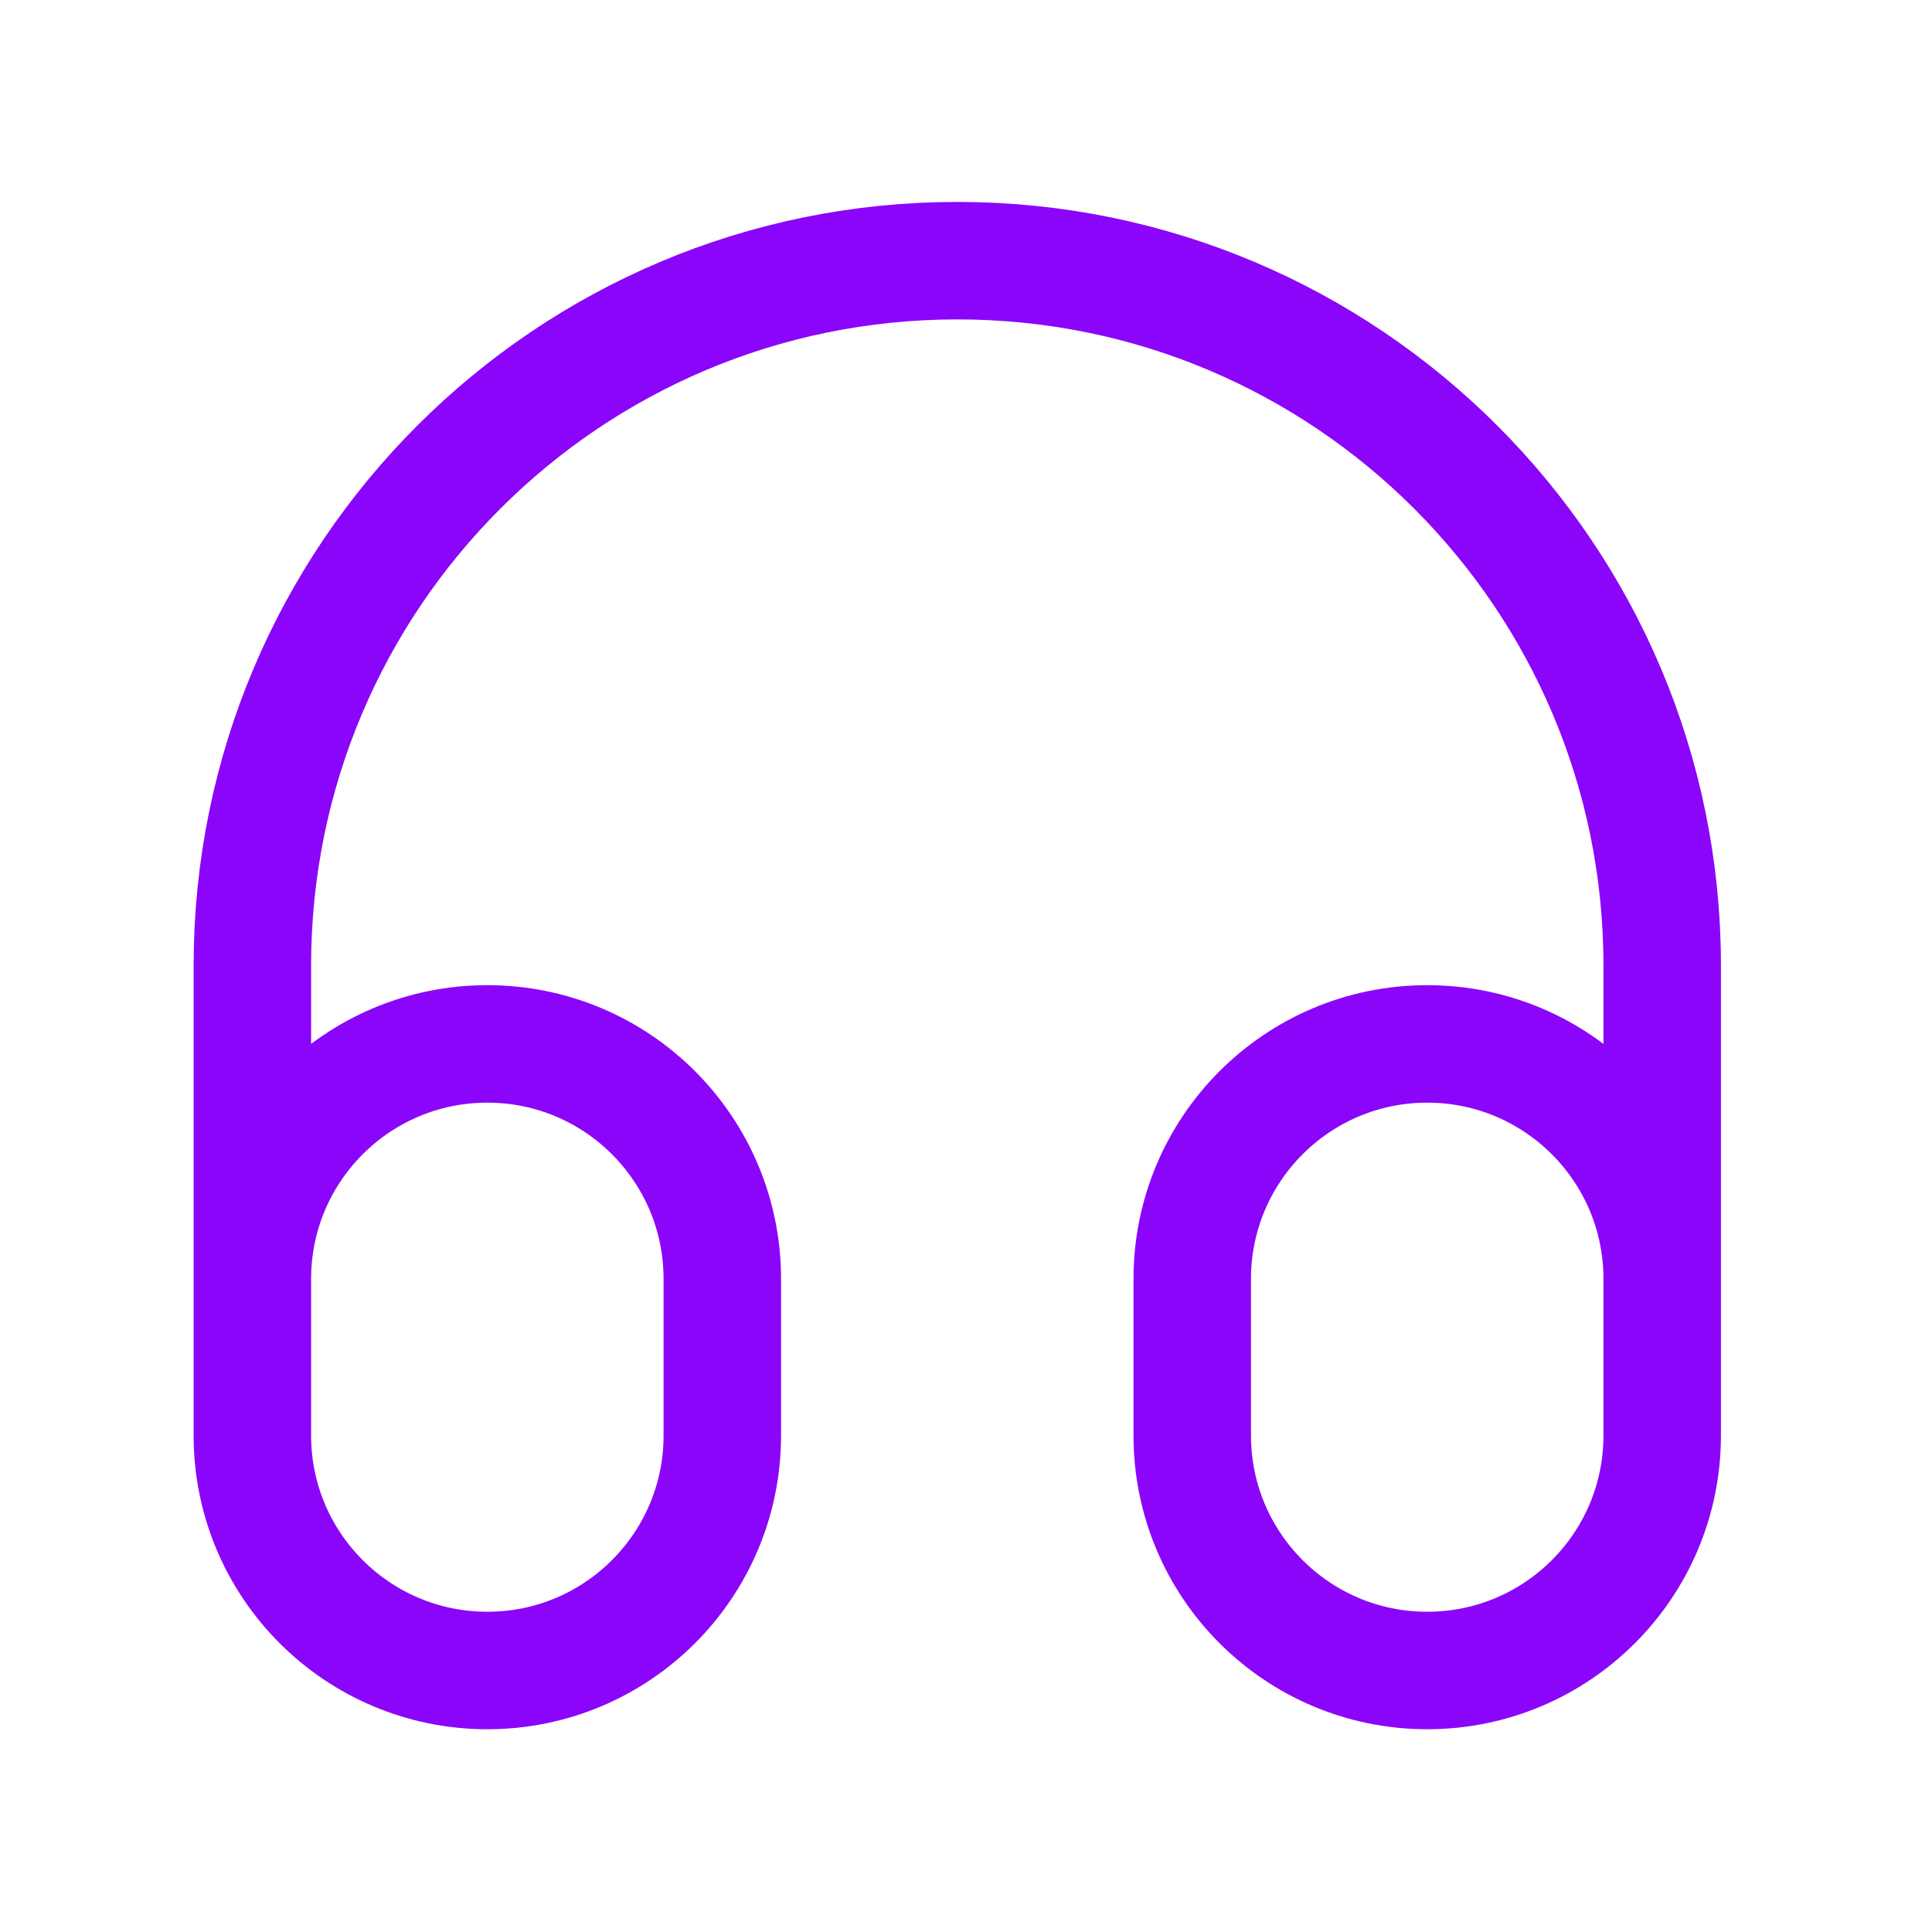
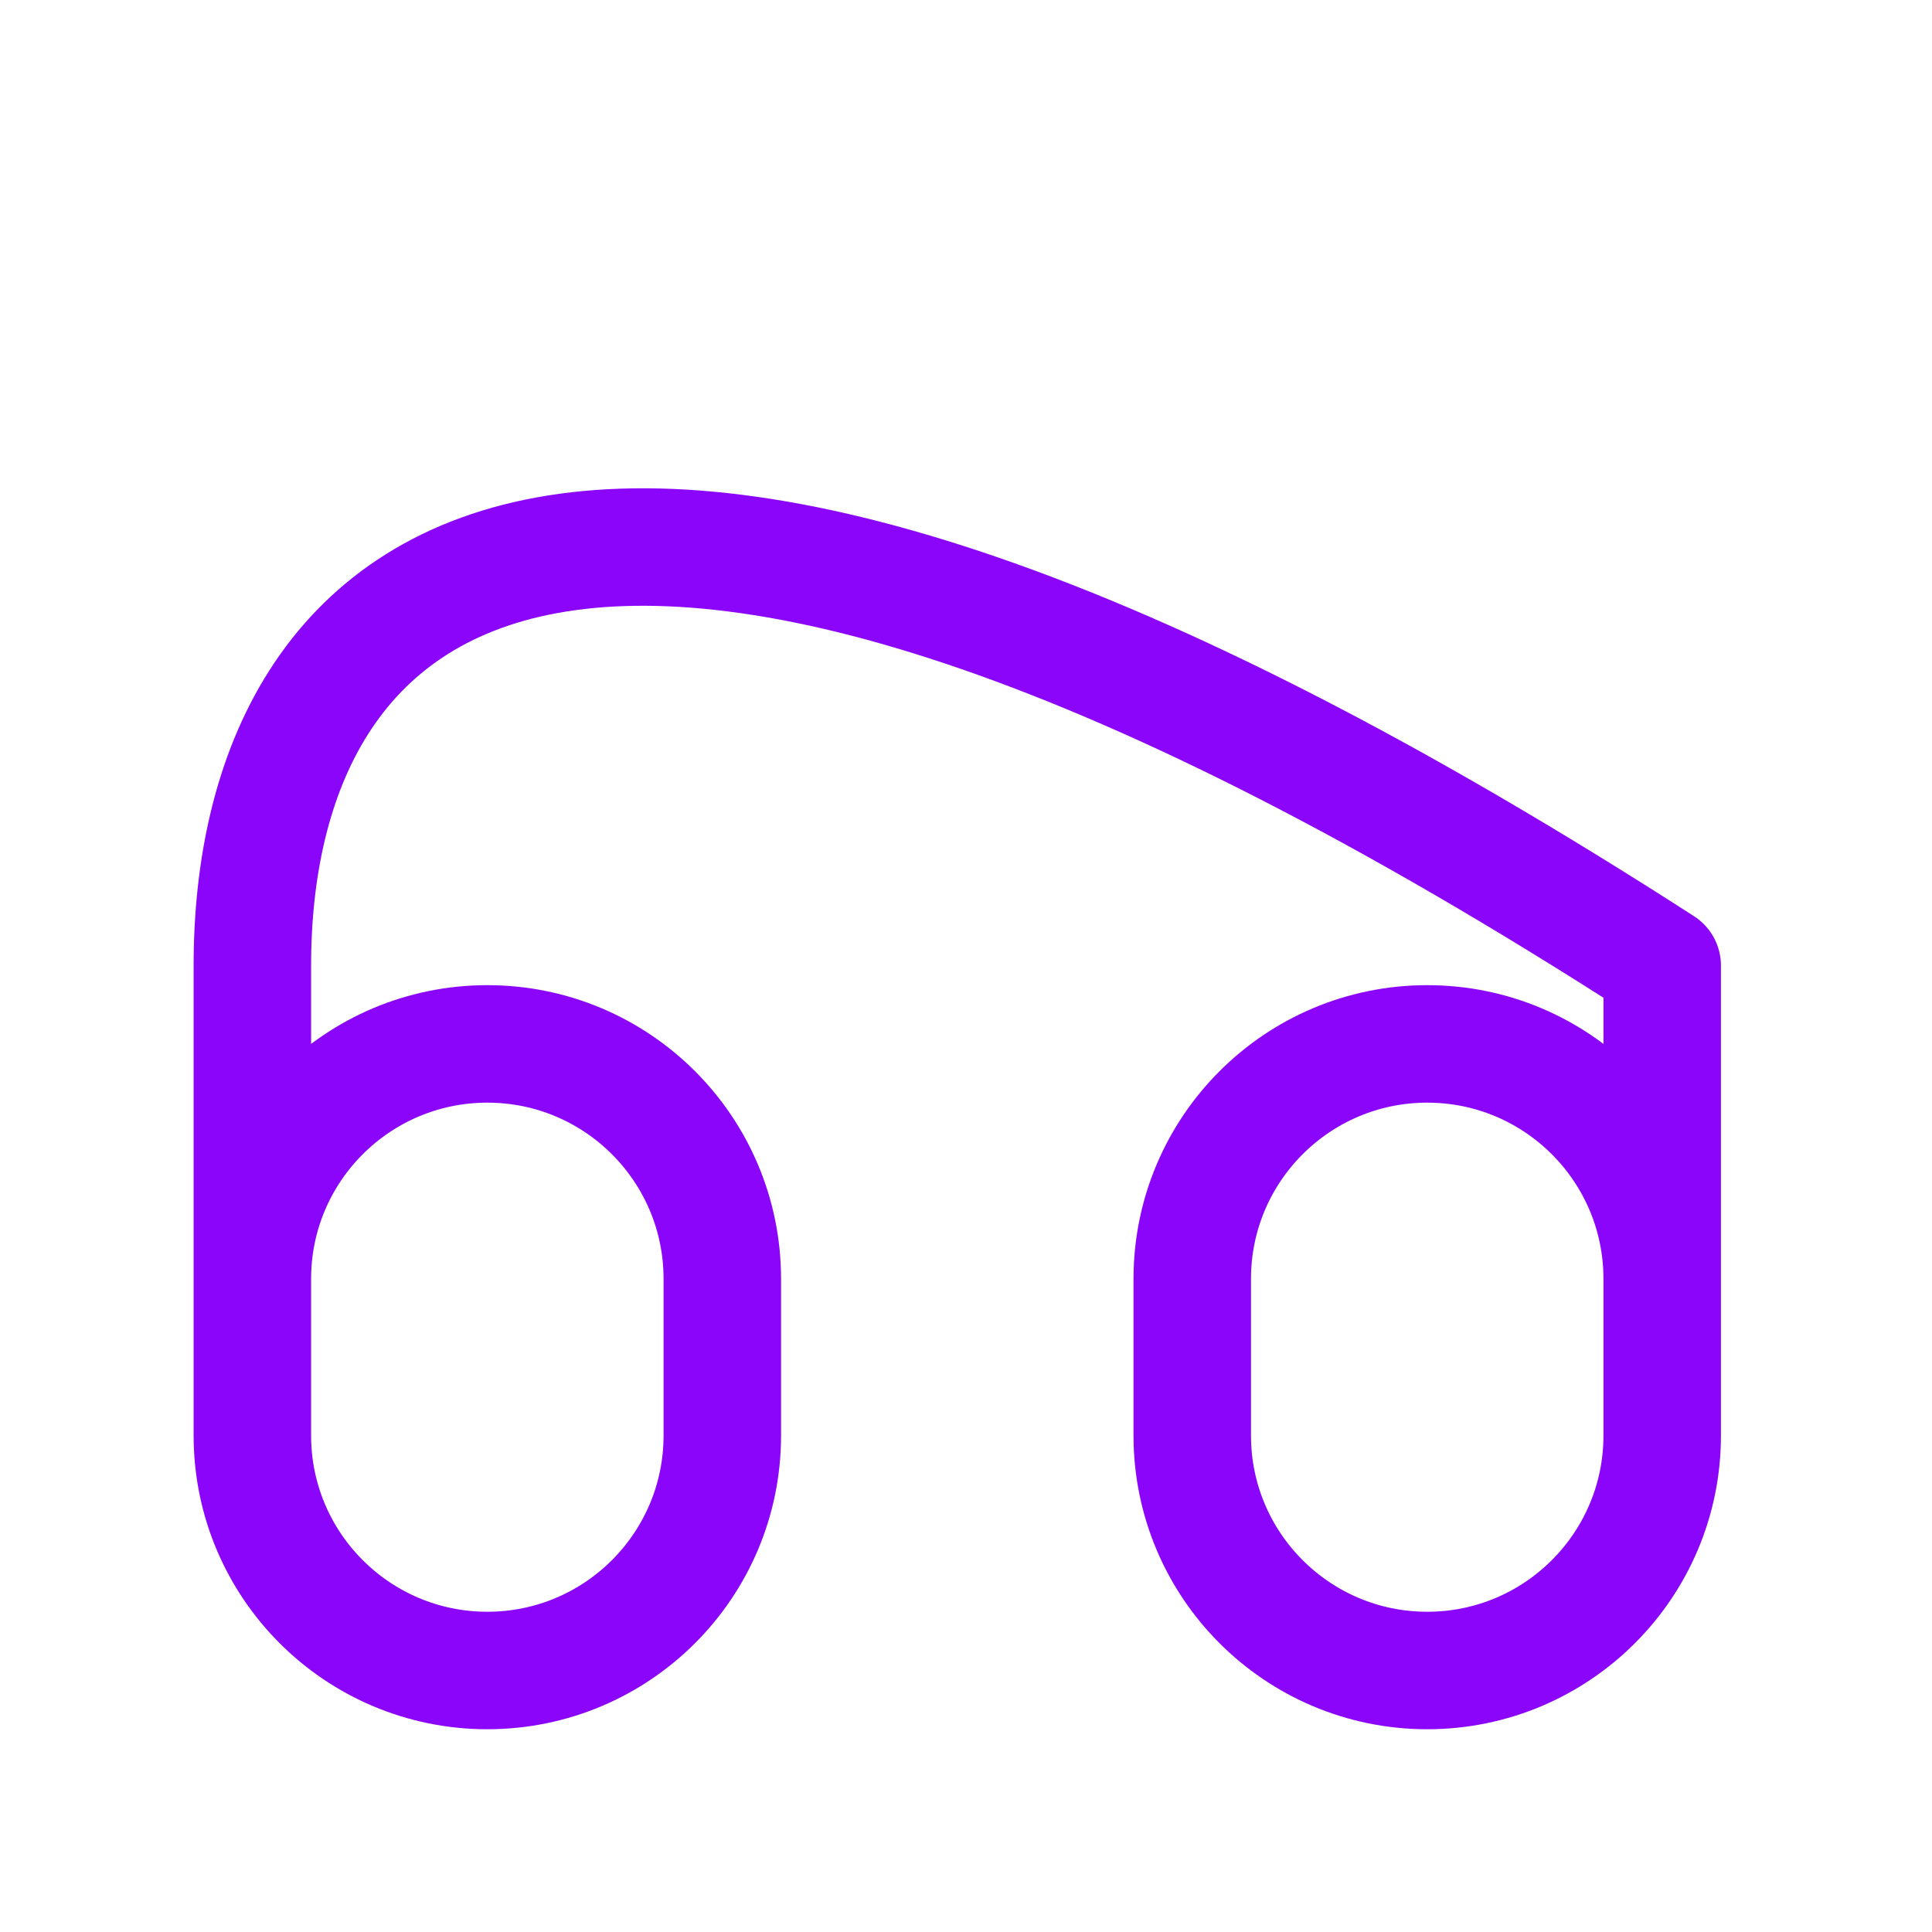
<svg xmlns="http://www.w3.org/2000/svg" width="37" height="37" viewBox="0 0 37 37" fill="none">
-   <path d="M31.833 24.492V27.492C31.833 29.977 29.818 31.992 27.333 31.992C24.848 31.992 22.833 29.977 22.833 27.492V24.492C22.833 22.007 24.848 19.992 27.333 19.992C29.818 19.992 31.833 22.007 31.833 24.492ZM31.833 24.492V18.492C31.833 11.036 25.789 4.992 18.333 4.992C10.877 4.992 4.833 11.036 4.833 18.492V24.492M4.833 24.492V27.492C4.833 29.977 6.848 31.992 9.333 31.992C11.818 31.992 13.833 29.977 13.833 27.492V24.492C13.833 22.007 11.818 19.992 9.333 19.992C6.848 19.992 4.833 22.007 4.833 24.492Z" stroke="#8B05FA" stroke-width="2.25" stroke-linecap="square" stroke-linejoin="round" />
+   <path d="M31.833 24.492V27.492C31.833 29.977 29.818 31.992 27.333 31.992C24.848 31.992 22.833 29.977 22.833 27.492V24.492C22.833 22.007 24.848 19.992 27.333 19.992C29.818 19.992 31.833 22.007 31.833 24.492ZM31.833 24.492V18.492C10.877 4.992 4.833 11.036 4.833 18.492V24.492M4.833 24.492V27.492C4.833 29.977 6.848 31.992 9.333 31.992C11.818 31.992 13.833 29.977 13.833 27.492V24.492C13.833 22.007 11.818 19.992 9.333 19.992C6.848 19.992 4.833 22.007 4.833 24.492Z" stroke="#8B05FA" stroke-width="2.25" stroke-linecap="square" stroke-linejoin="round" />
</svg>